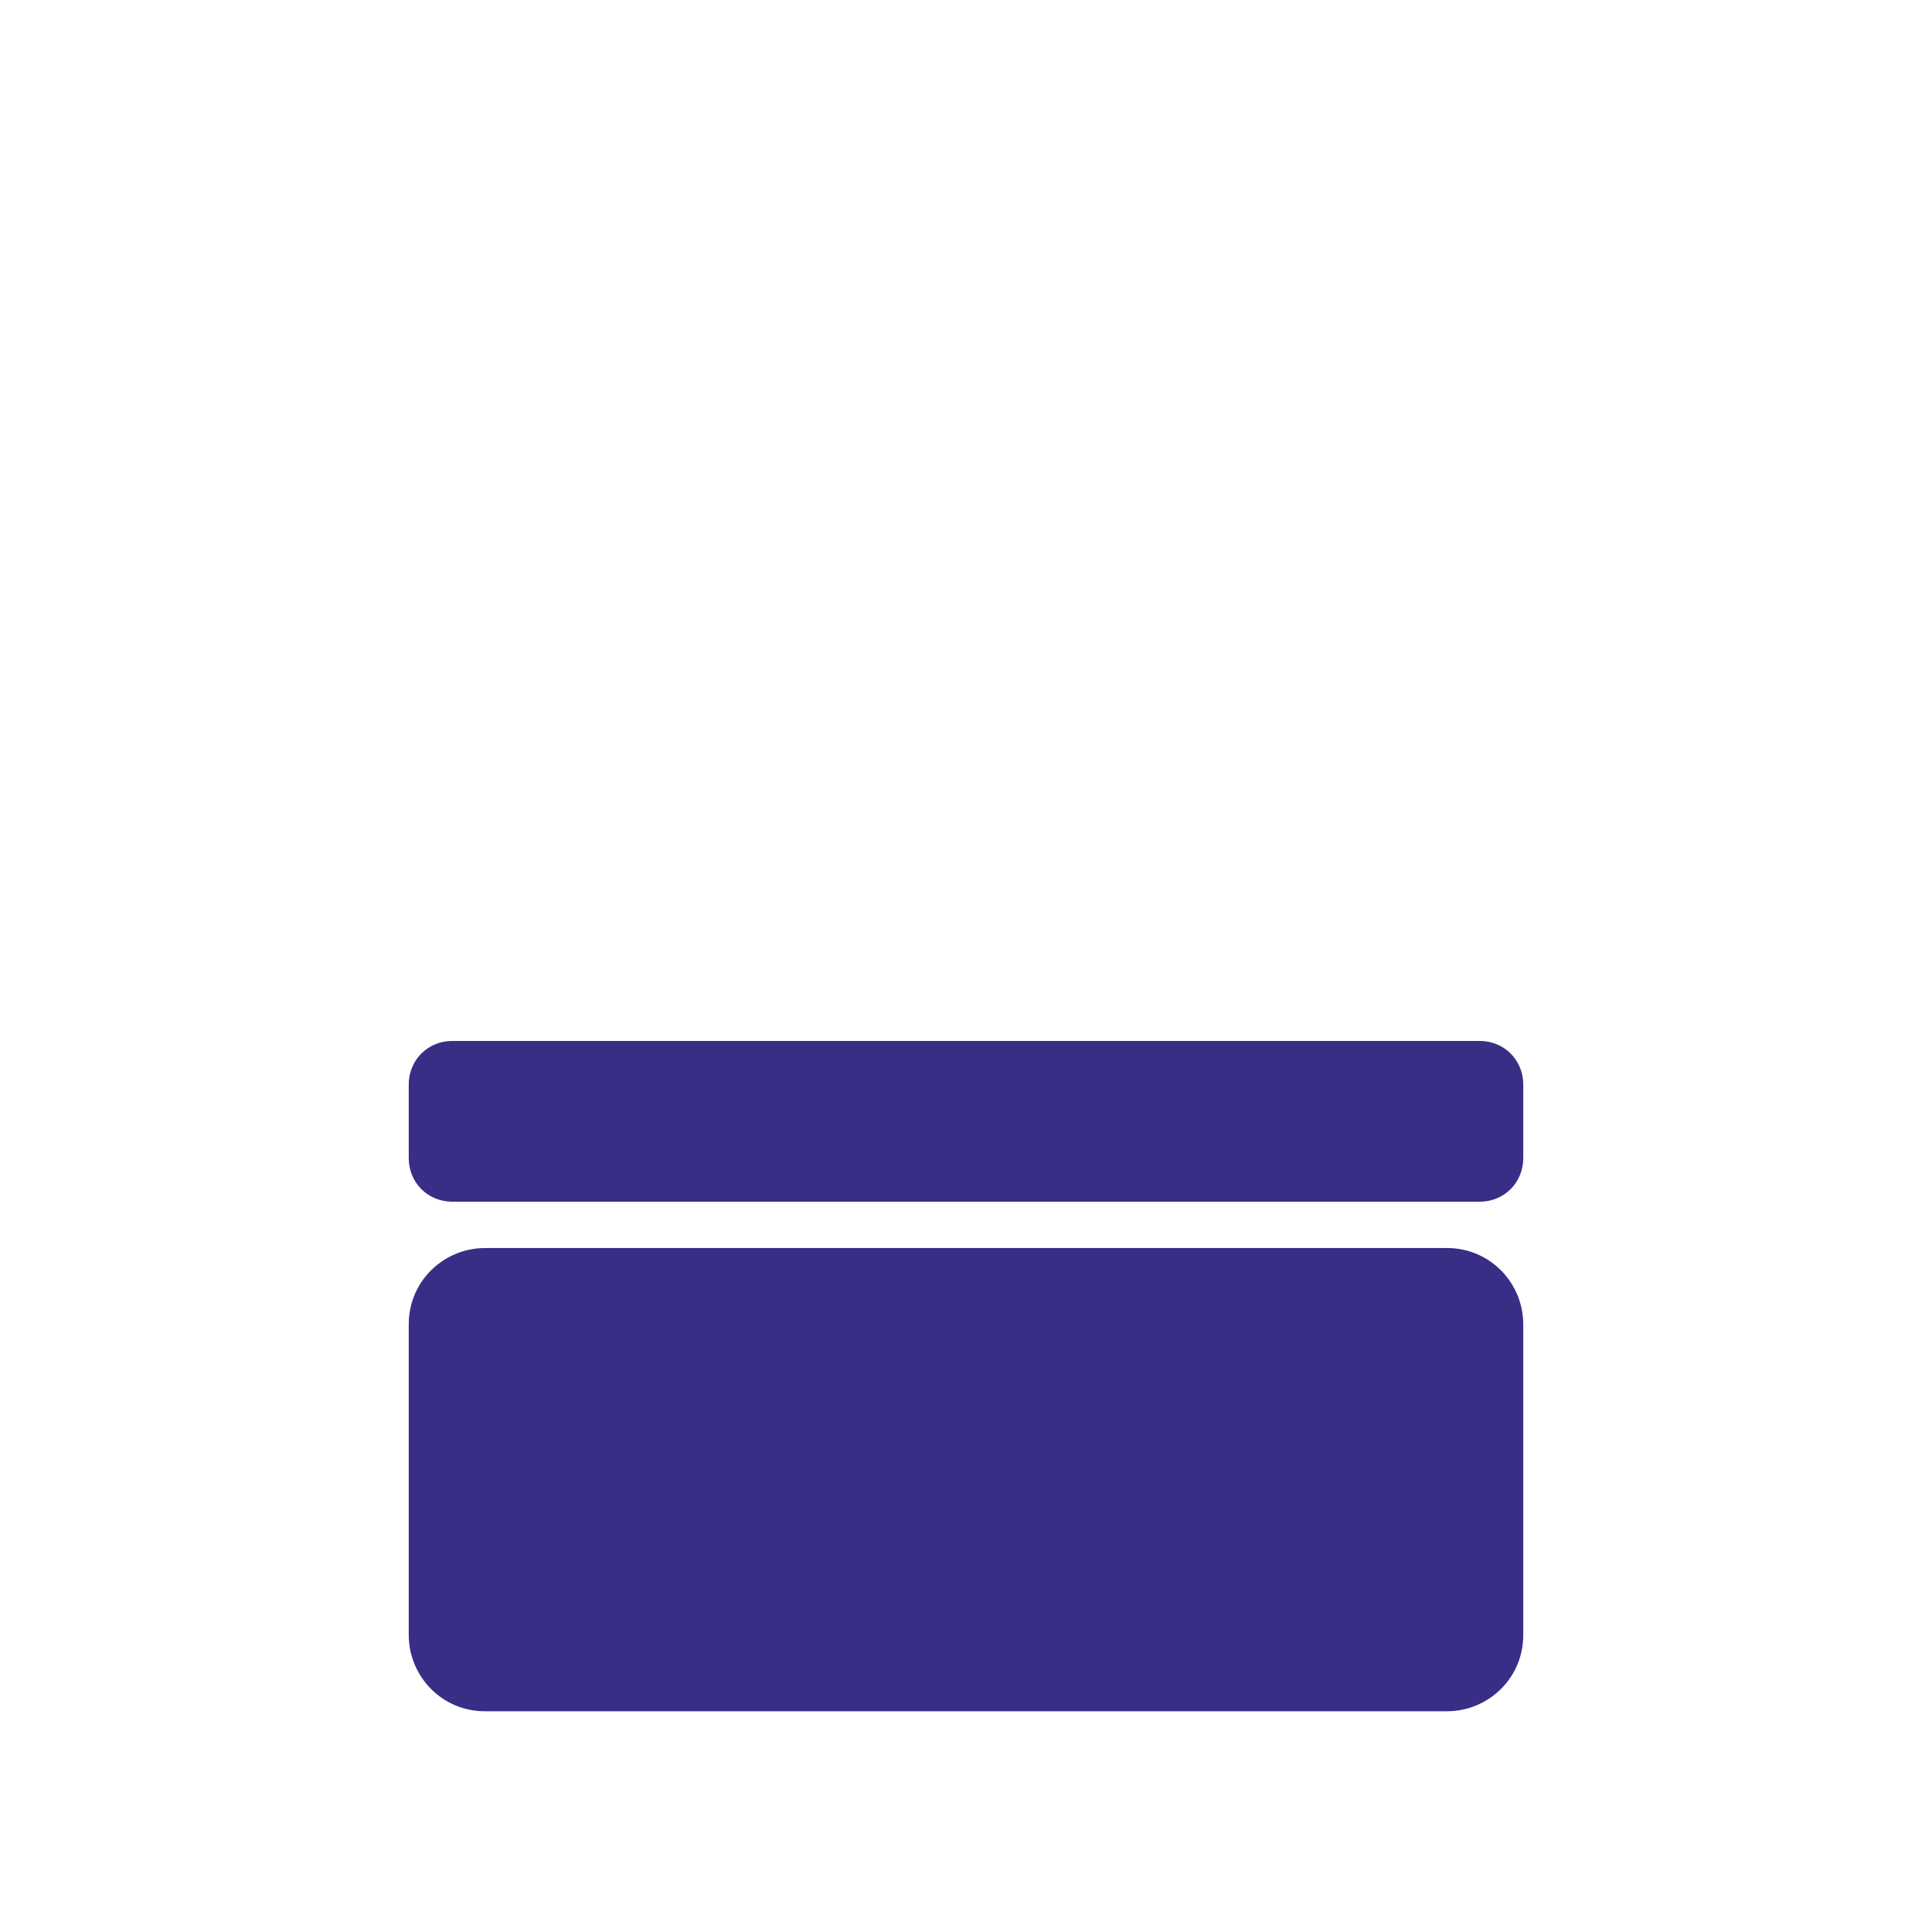
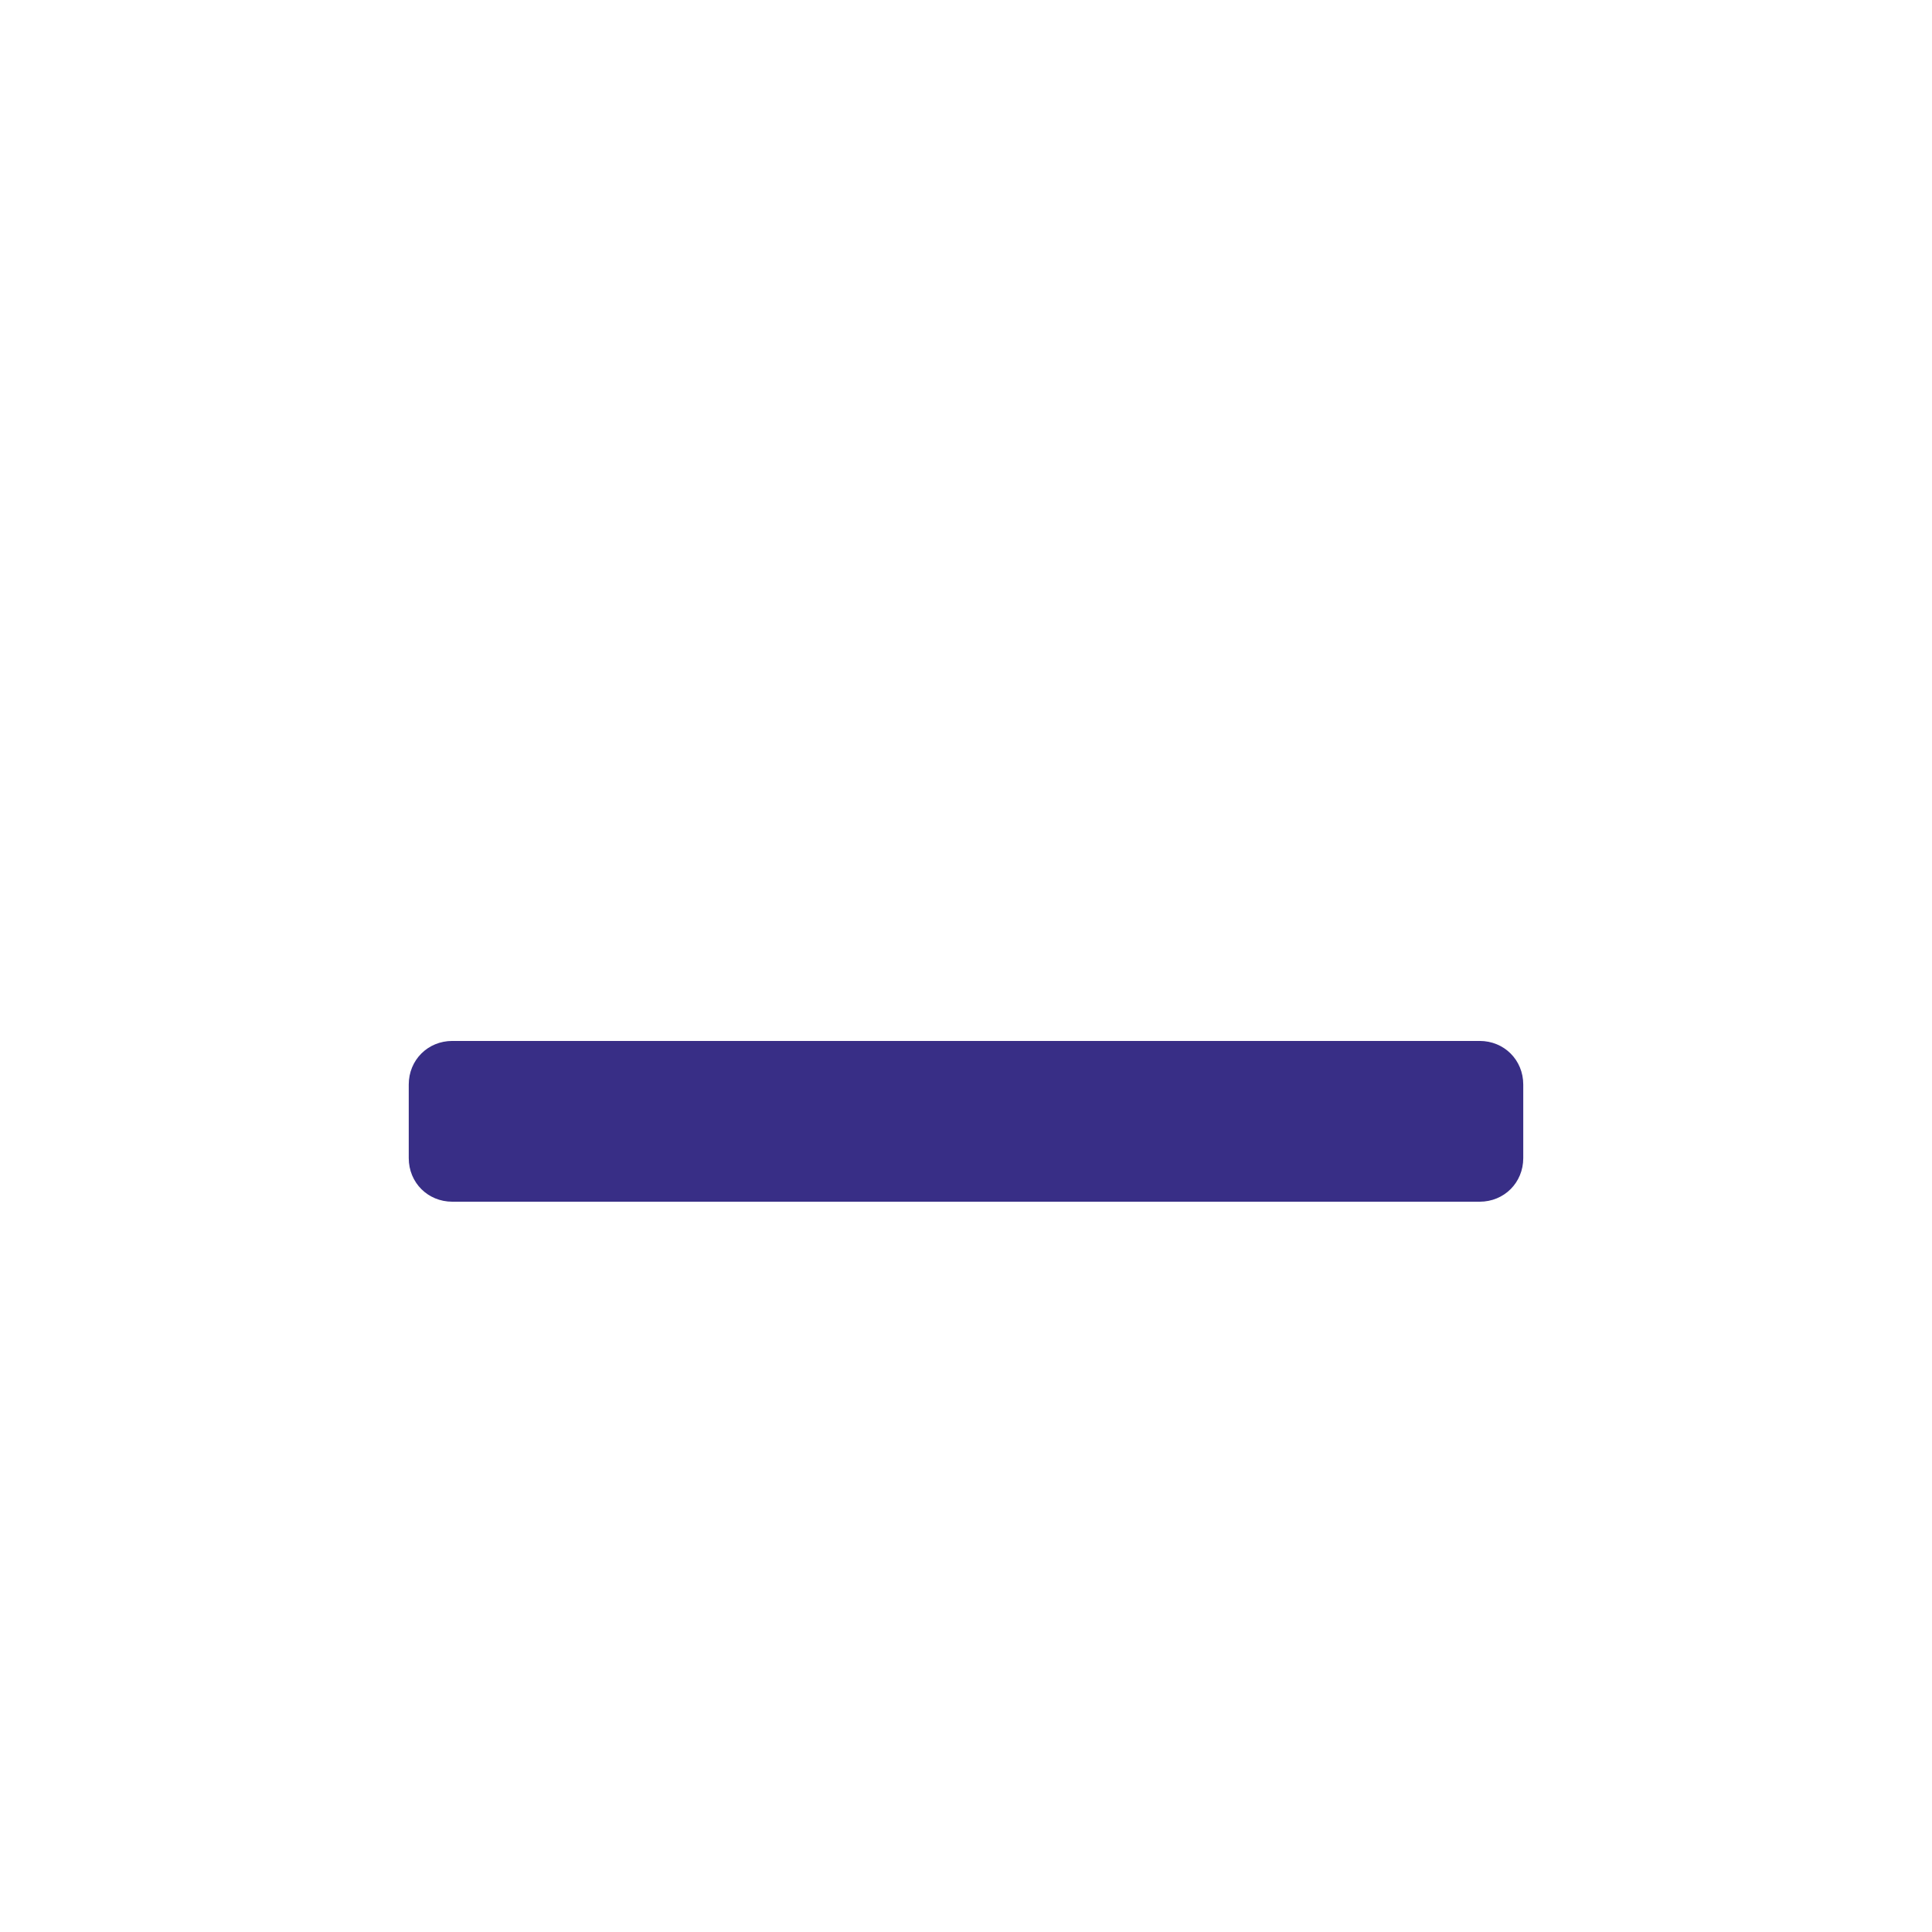
<svg xmlns="http://www.w3.org/2000/svg" version="1.1" id="Ebene_1" x="0px" y="0px" viewBox="0 0 70.9 70.9" style="enable-background:new 0 0 70.9 70.9;" xml:space="preserve">
  <style type="text/css">
	.st0{fill:#E3E3E3;}
	.st1{fill:none;}
	.st2{fill:#FFFFFF;}
	.st3{fill:#382E86;}
</style>
-   <path class="st3" d="M53.1,62.8H17.8c-1.6,0-2.8-1.3-2.8-2.8V48.6c0-1.6,1.3-2.8,2.8-2.8h35.3c1.6,0,2.8,1.3,2.8,2.8V60  C55.9,61.6,54.6,62.8,53.1,62.8z" />
  <path class="st3" d="M54.3,44.1H16.6c-0.9,0-1.6-0.7-1.6-1.6v-2.7c0-0.9,0.7-1.6,1.6-1.6h37.7c0.9,0,1.6,0.7,1.6,1.6v2.7  C55.9,43.4,55.2,44.1,54.3,44.1z" />
</svg>